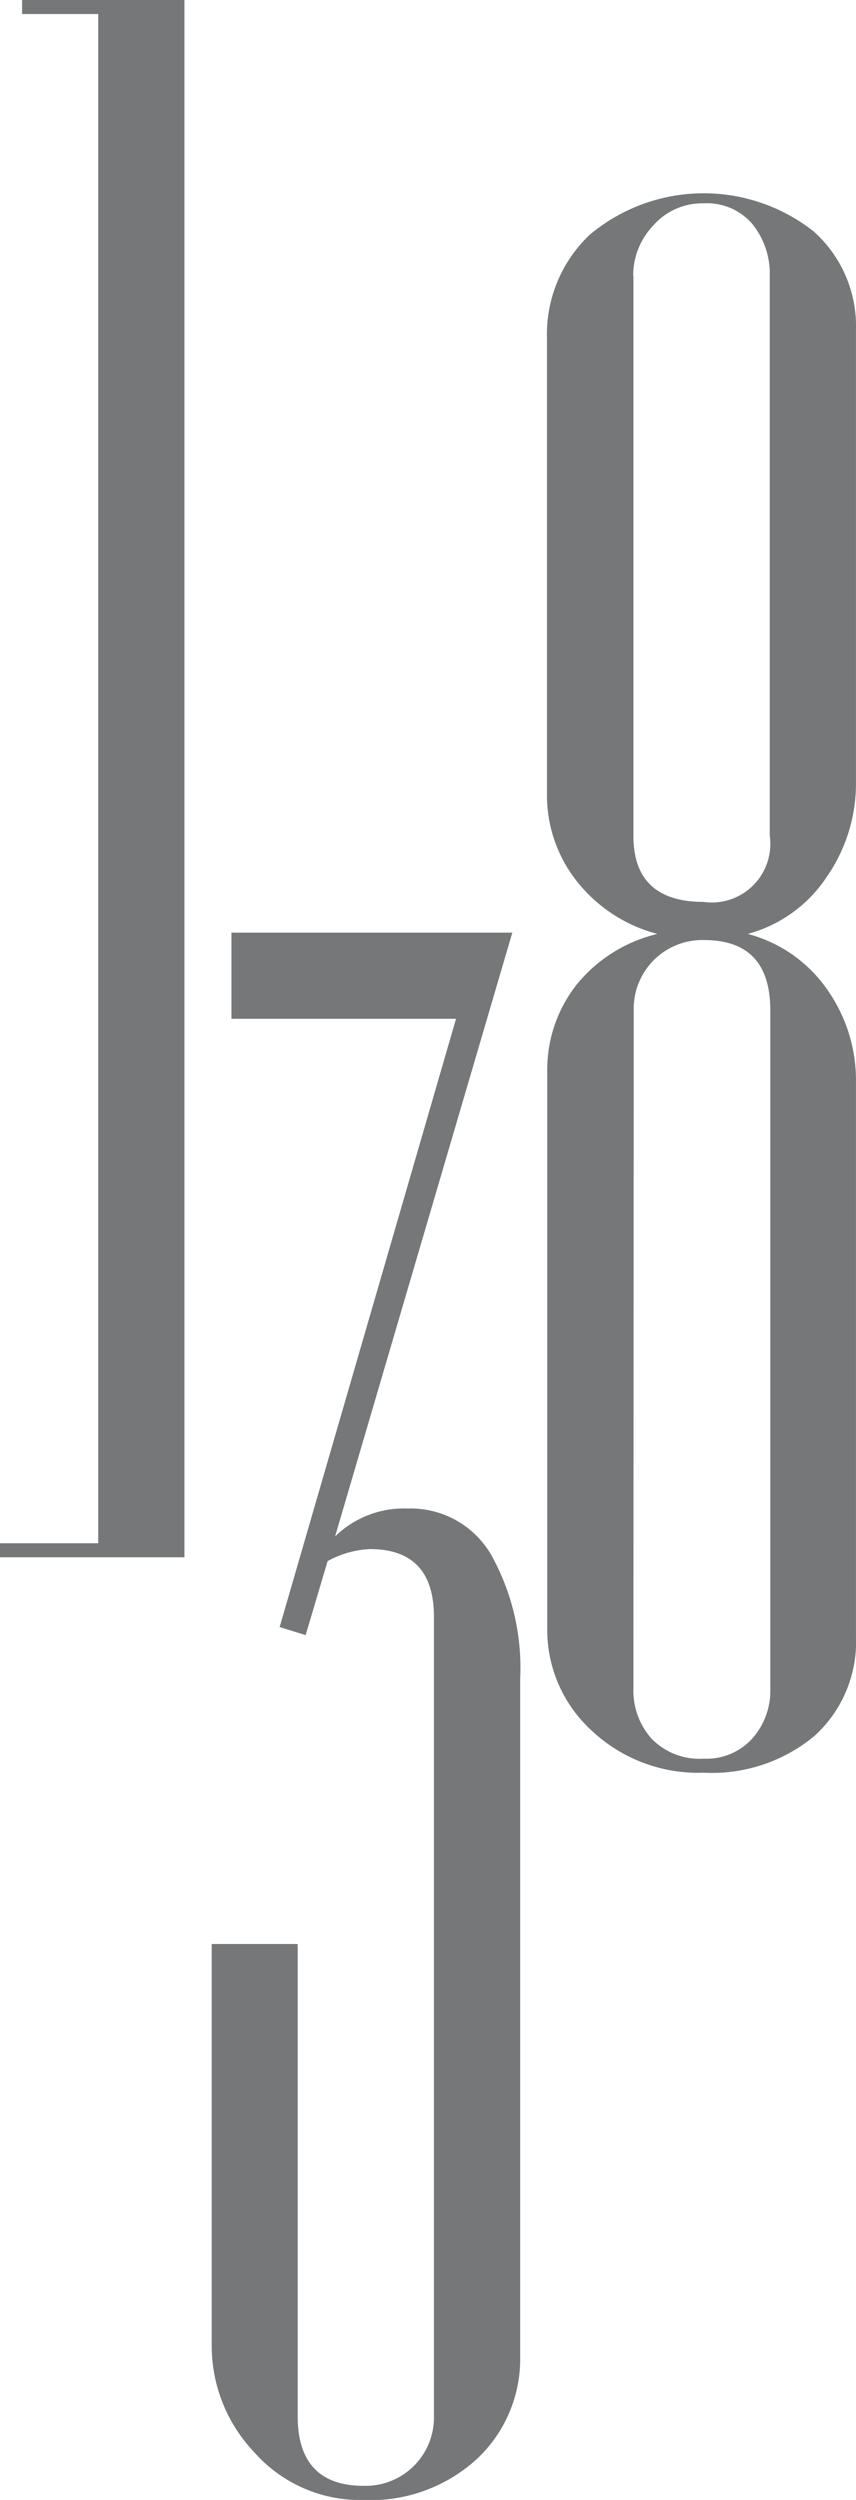
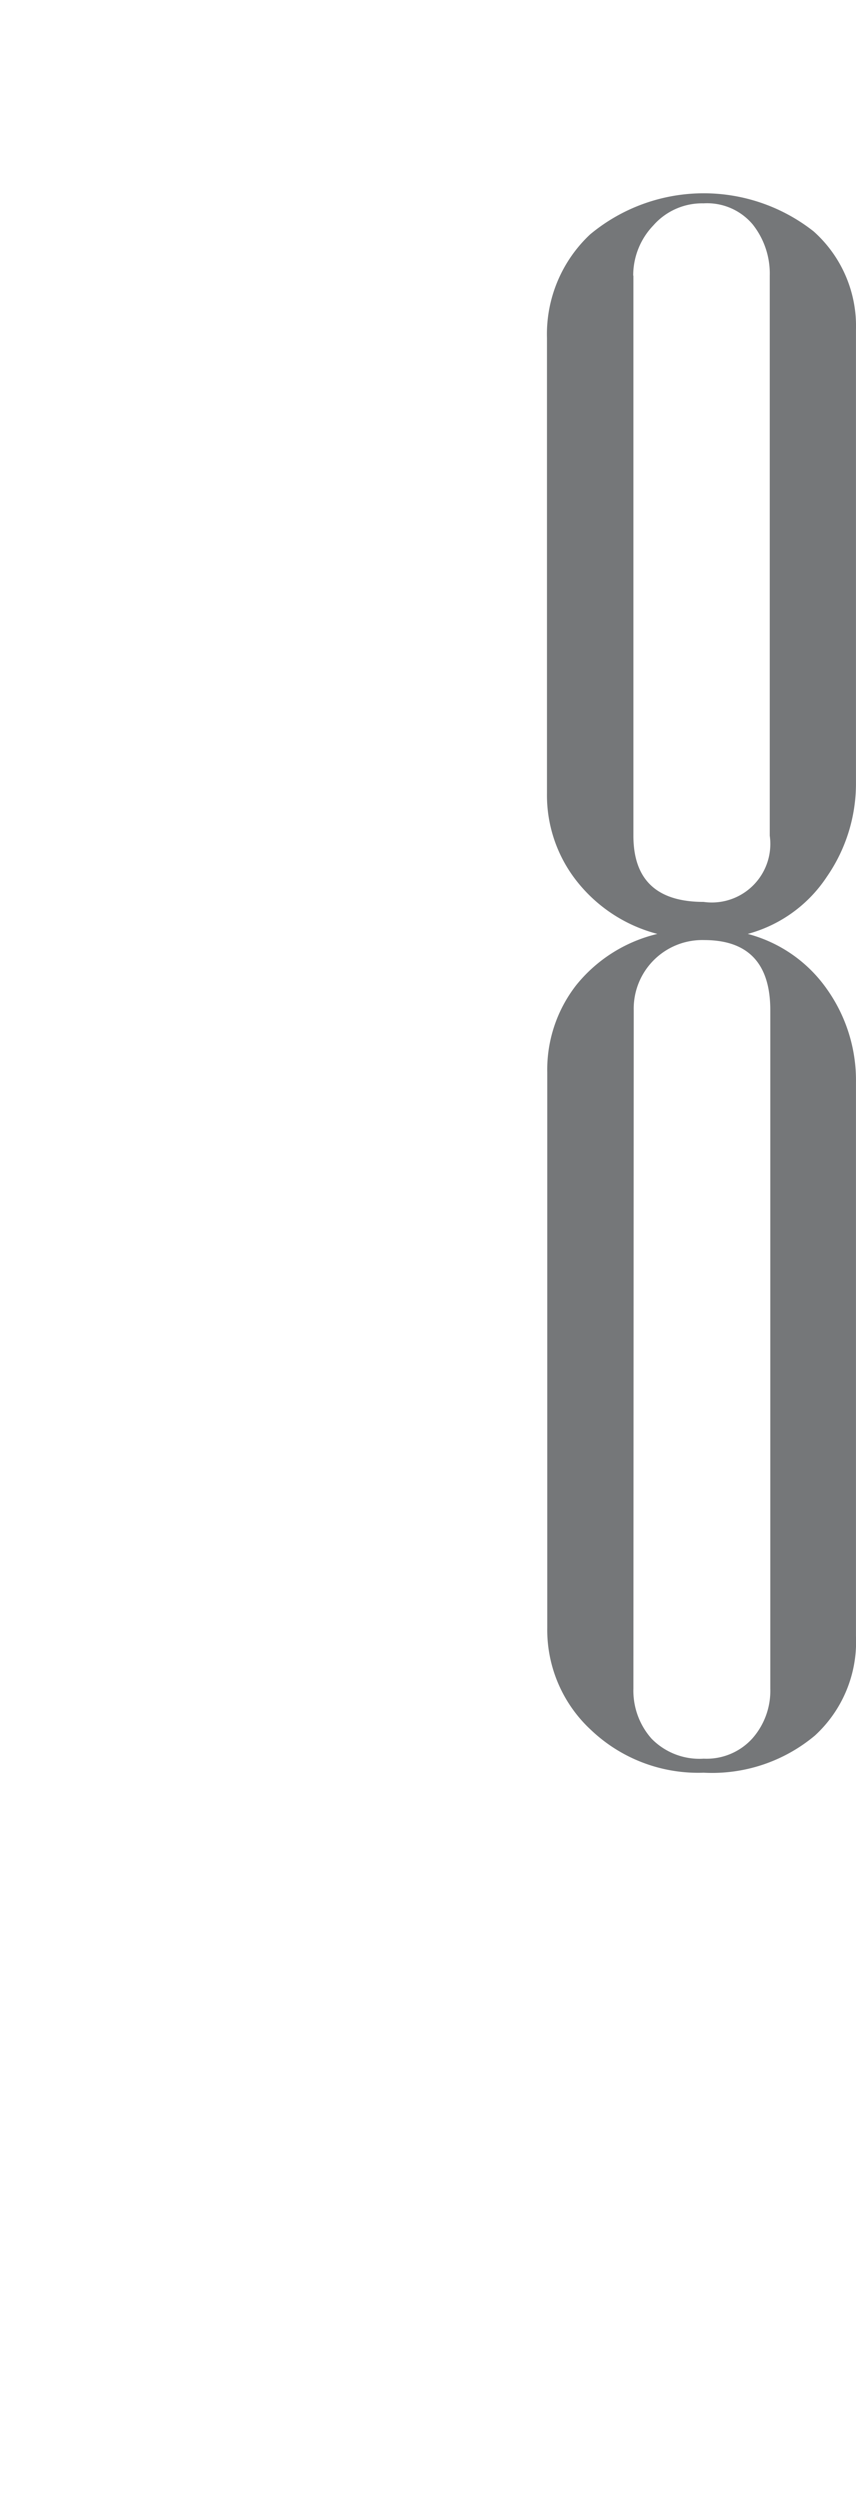
<svg xmlns="http://www.w3.org/2000/svg" width="26.5" height="77.304" viewBox="0 0 26.5 77.304">
  <g id="Layer_2" data-name="Layer 2" transform="translate(-150)">
    <g id="Layer_1" data-name="Layer 1" transform="translate(150)">
-       <path id="Path_1" data-name="Path 1" d="M38.592,173.422l-.684,2.3-.805-.249,5.461-18.809H35.612V154h8.695L38.82,172.671a3.05,3.05,0,0,1,2.247-.863,2.882,2.882,0,0,1,2.582,1.427,7.163,7.163,0,0,1,.9,3.848v20.912a4.238,4.238,0,0,1-1.335,3.2,4.88,4.88,0,0,1-3.508,1.272A4.38,4.38,0,0,1,36.326,201,4.777,4.777,0,0,1,35,197.684v-12.41h2.661v14.592q0,2.163,2.047,2.163a2.116,2.116,0,0,0,2.172-2.167v-24.7q0-2.1-1.985-2.1a3,3,0,0,0-1.311.375" transform="translate(-28.446 -125.161)" fill="#757779" />
      <path id="Path_2" data-name="Path 2" d="M93.09,78.166a2.234,2.234,0,0,0,.562,1.549,2.071,2.071,0,0,0,1.614.618,1.91,1.91,0,0,0,1.5-.618,2.227,2.227,0,0,0,.562-1.549V57.192q0-2.172-2.049-2.172A2.122,2.122,0,0,0,93.1,57.192Zm0-43.693v17.32q0,2.047,2.172,2.047a1.811,1.811,0,0,0,2.049-2.047V34.473a2.444,2.444,0,0,0-.528-1.582,1.844,1.844,0,0,0-1.521-.652,2.008,2.008,0,0,0-1.556.684,2.234,2.234,0,0,0-.622,1.551m.749,20.356a4.682,4.682,0,0,1-2.483-1.614,4.287,4.287,0,0,1-.936-2.73V36.4a4.227,4.227,0,0,1,1.335-3.2,5.5,5.5,0,0,1,6.92-.094,3.92,3.92,0,0,1,1.311,3.041V50.174a5.057,5.057,0,0,1-.9,2.886,4.26,4.26,0,0,1-2.451,1.77,4.339,4.339,0,0,1,2.451,1.706,4.869,4.869,0,0,1,.9,2.886V76.548a3.931,3.931,0,0,1-1.272,3.071,4.959,4.959,0,0,1-3.444,1.148,4.814,4.814,0,0,1-3.476-1.311,4.212,4.212,0,0,1-1.365-3.165V59.11a4.249,4.249,0,0,1,.9-2.7,4.59,4.59,0,0,1,2.513-1.581" transform="translate(-73.481 -25.951)" fill="#757779" />
-       <path id="Path_3" data-name="Path 3" d="M5.71,47.721V0H.684V.434H3.041V47.721H0v.434H5.71Z" fill="#757779" />
    </g>
  </g>
</svg>